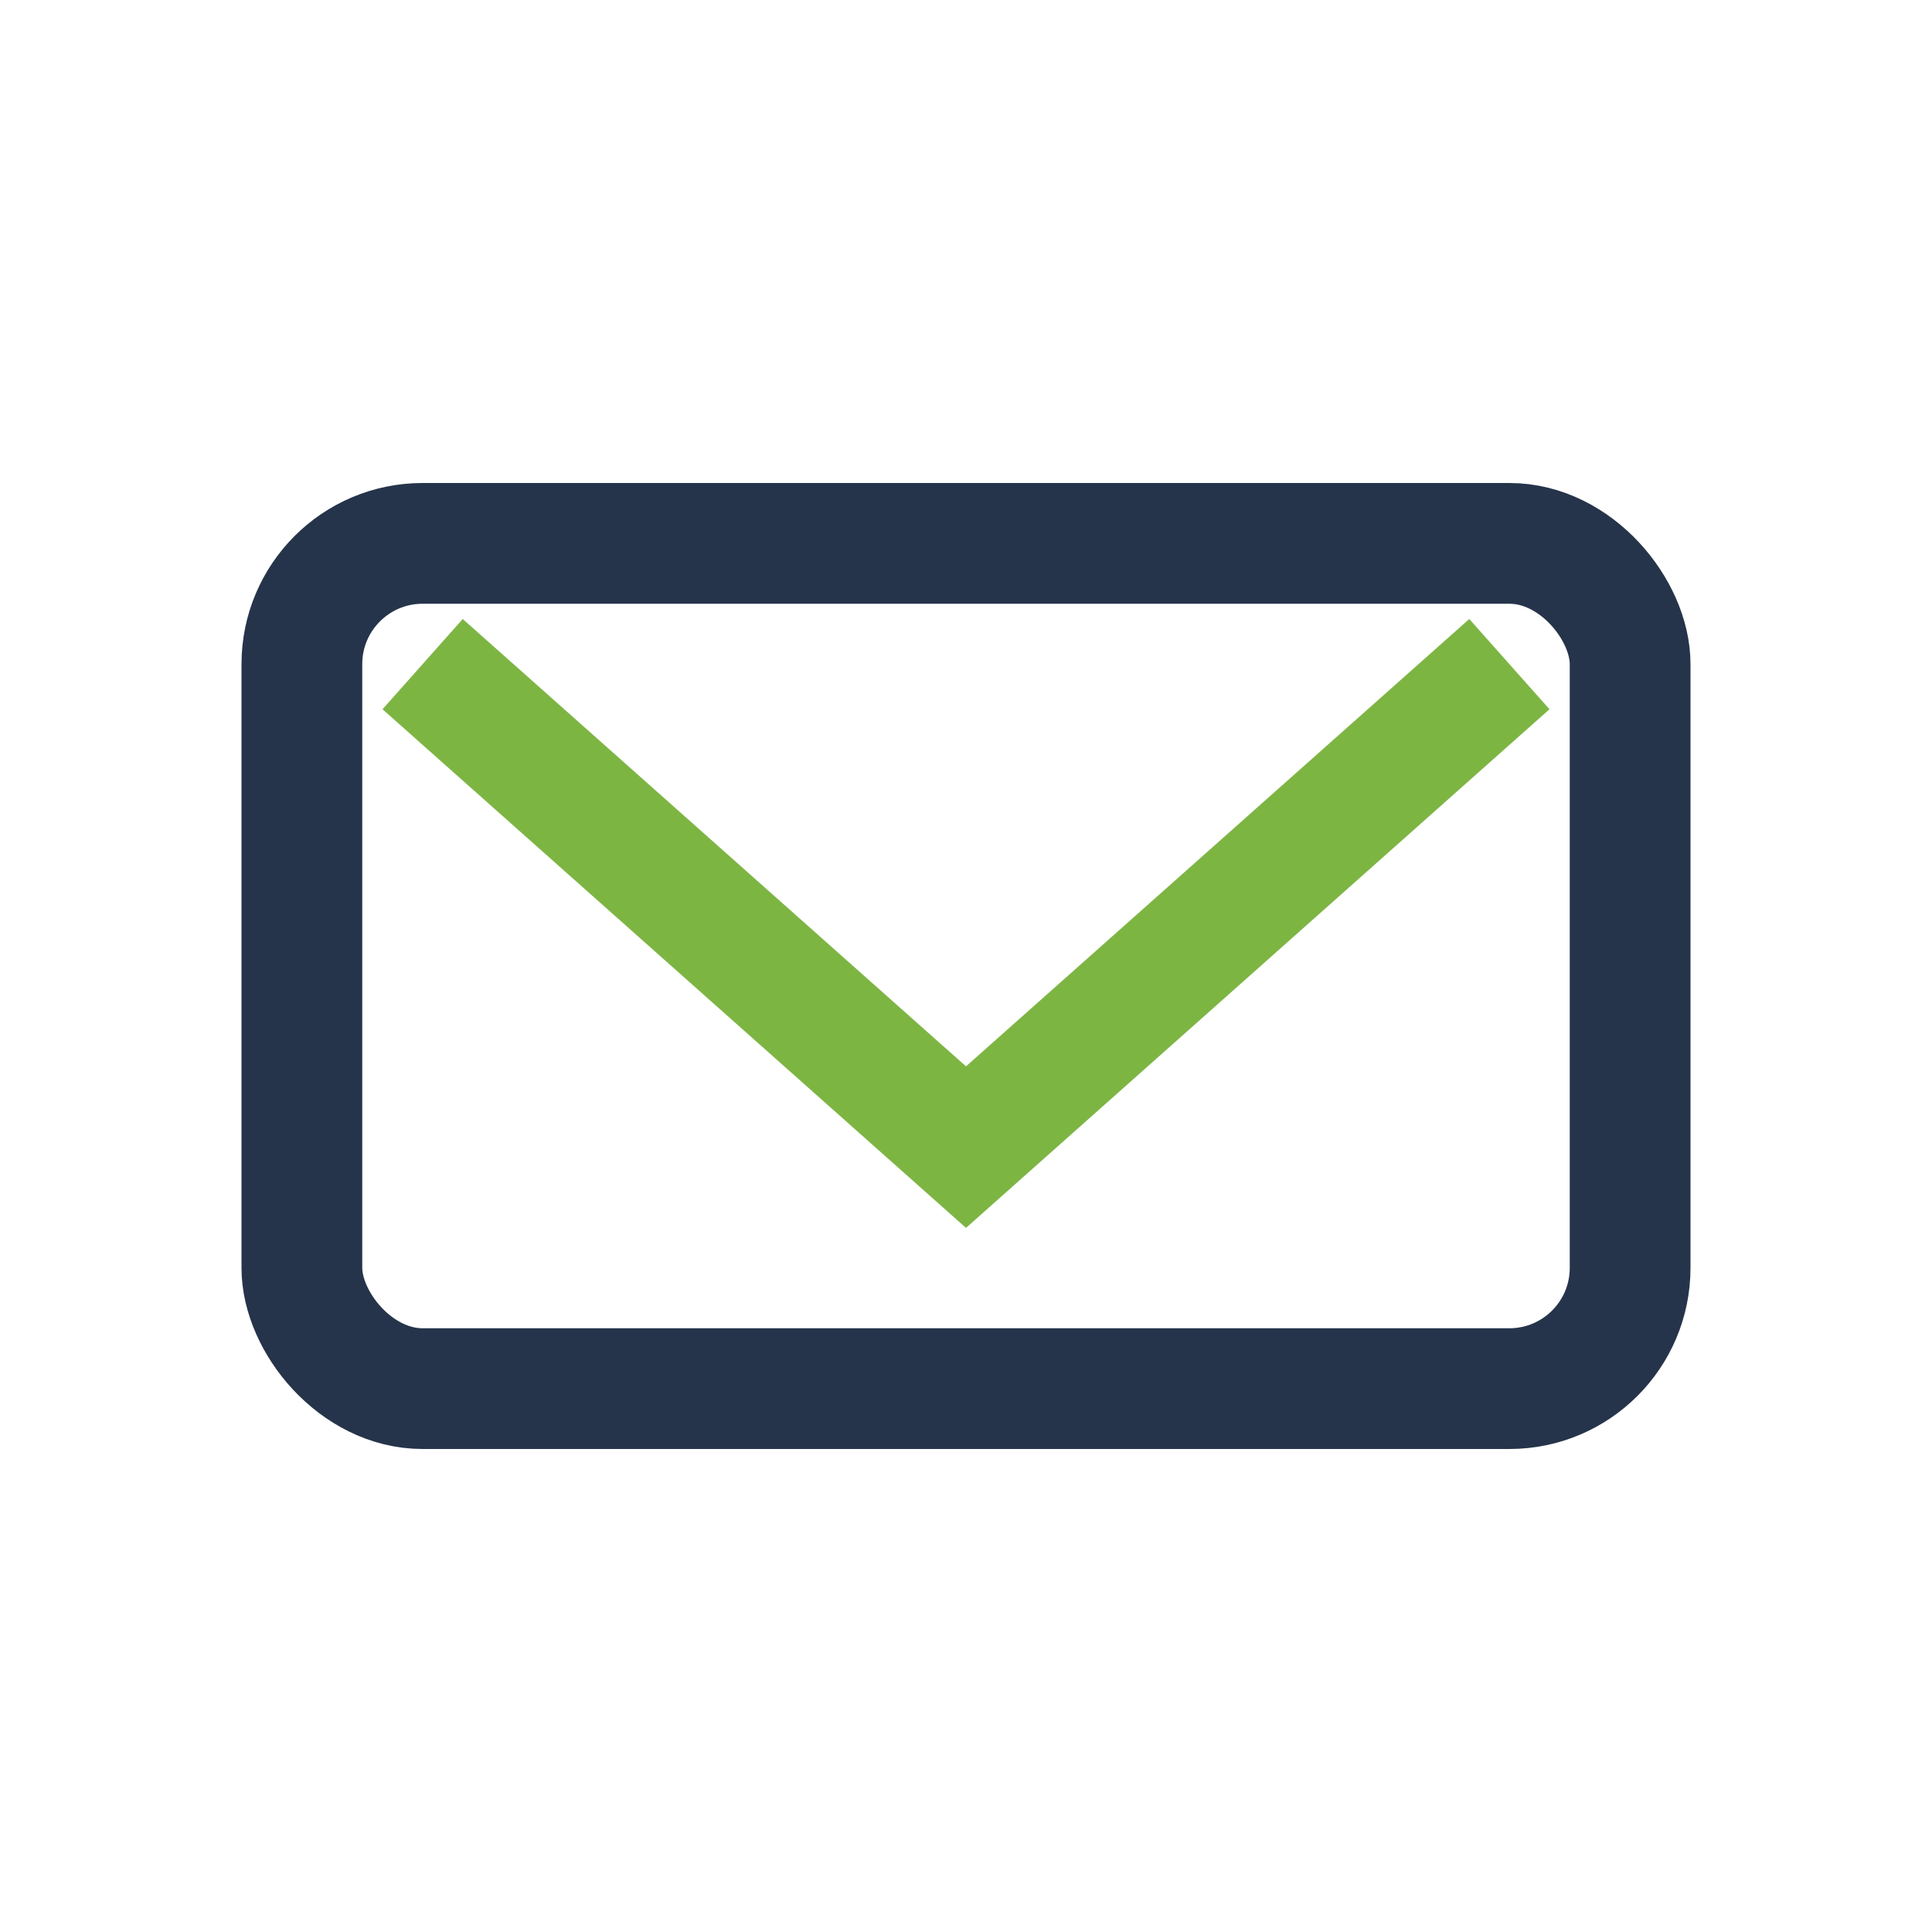
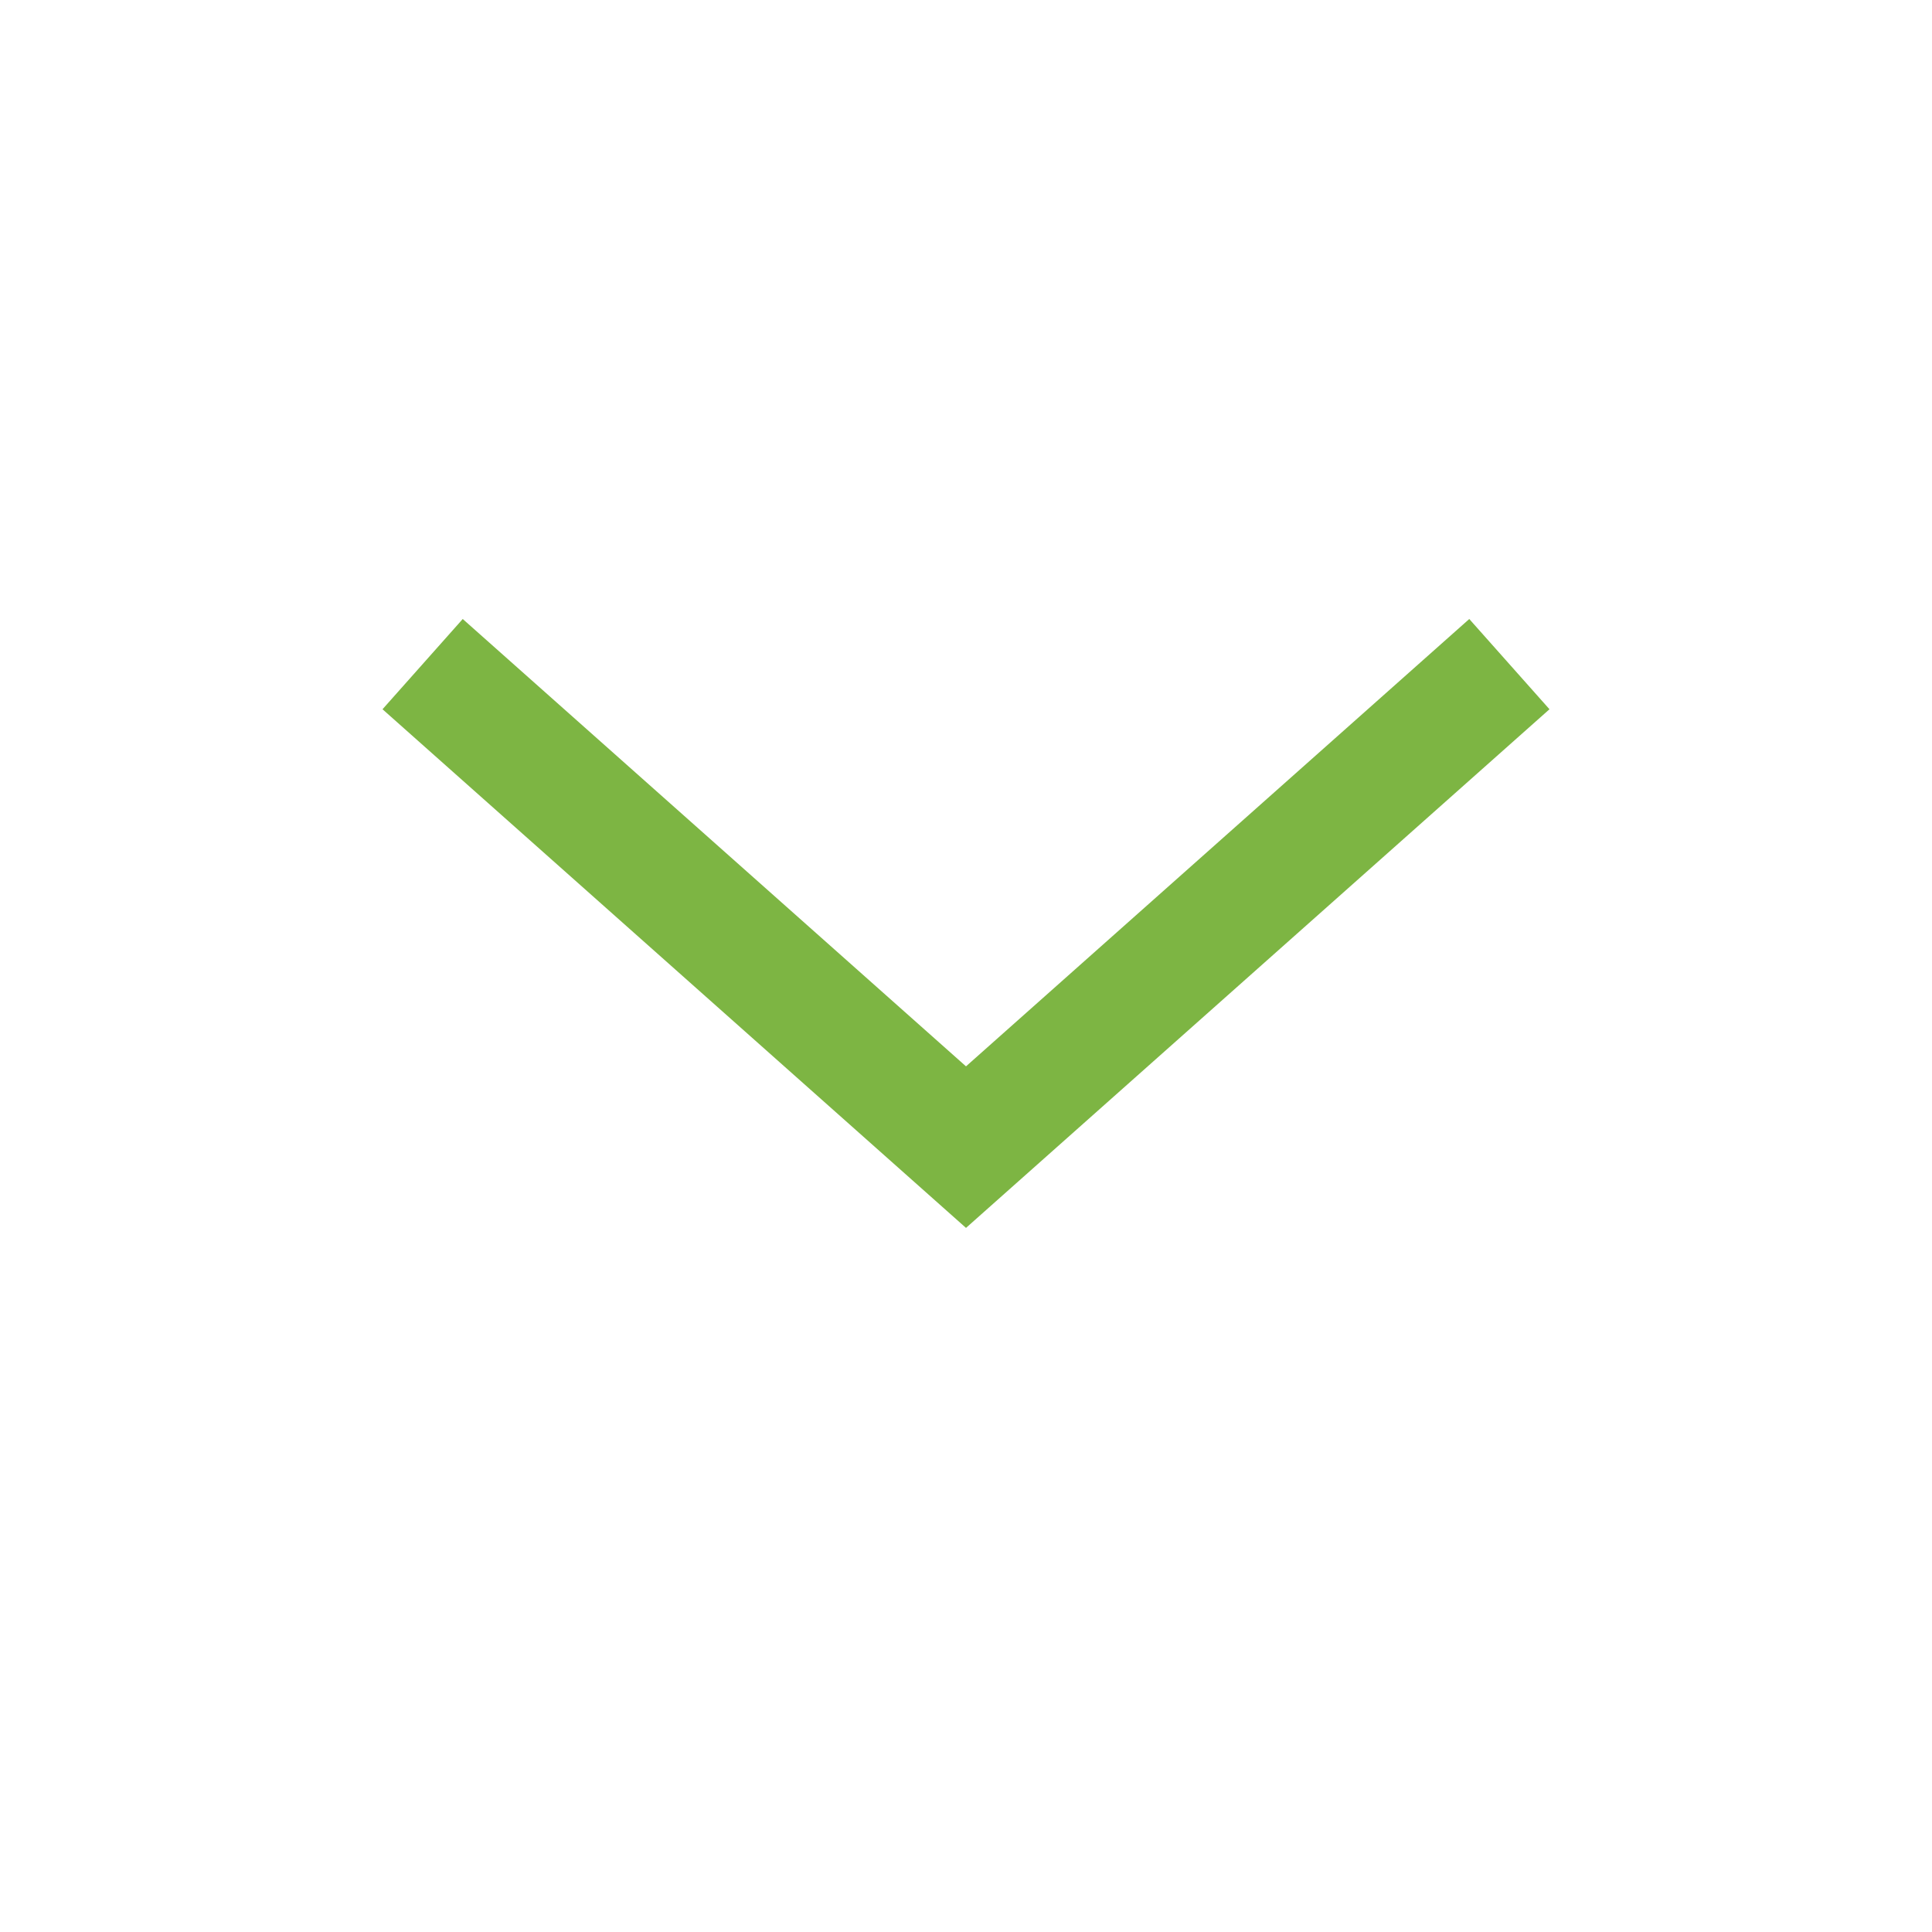
<svg xmlns="http://www.w3.org/2000/svg" width="32" height="32" viewBox="0 0 32 32">
-   <rect x="5" y="9" width="22" height="14" rx="2" fill="none" stroke="#25344A" stroke-width="2" />
  <path d="M7 11l9 8 9-8" fill="none" stroke="#7DB543" stroke-width="2" />
</svg>